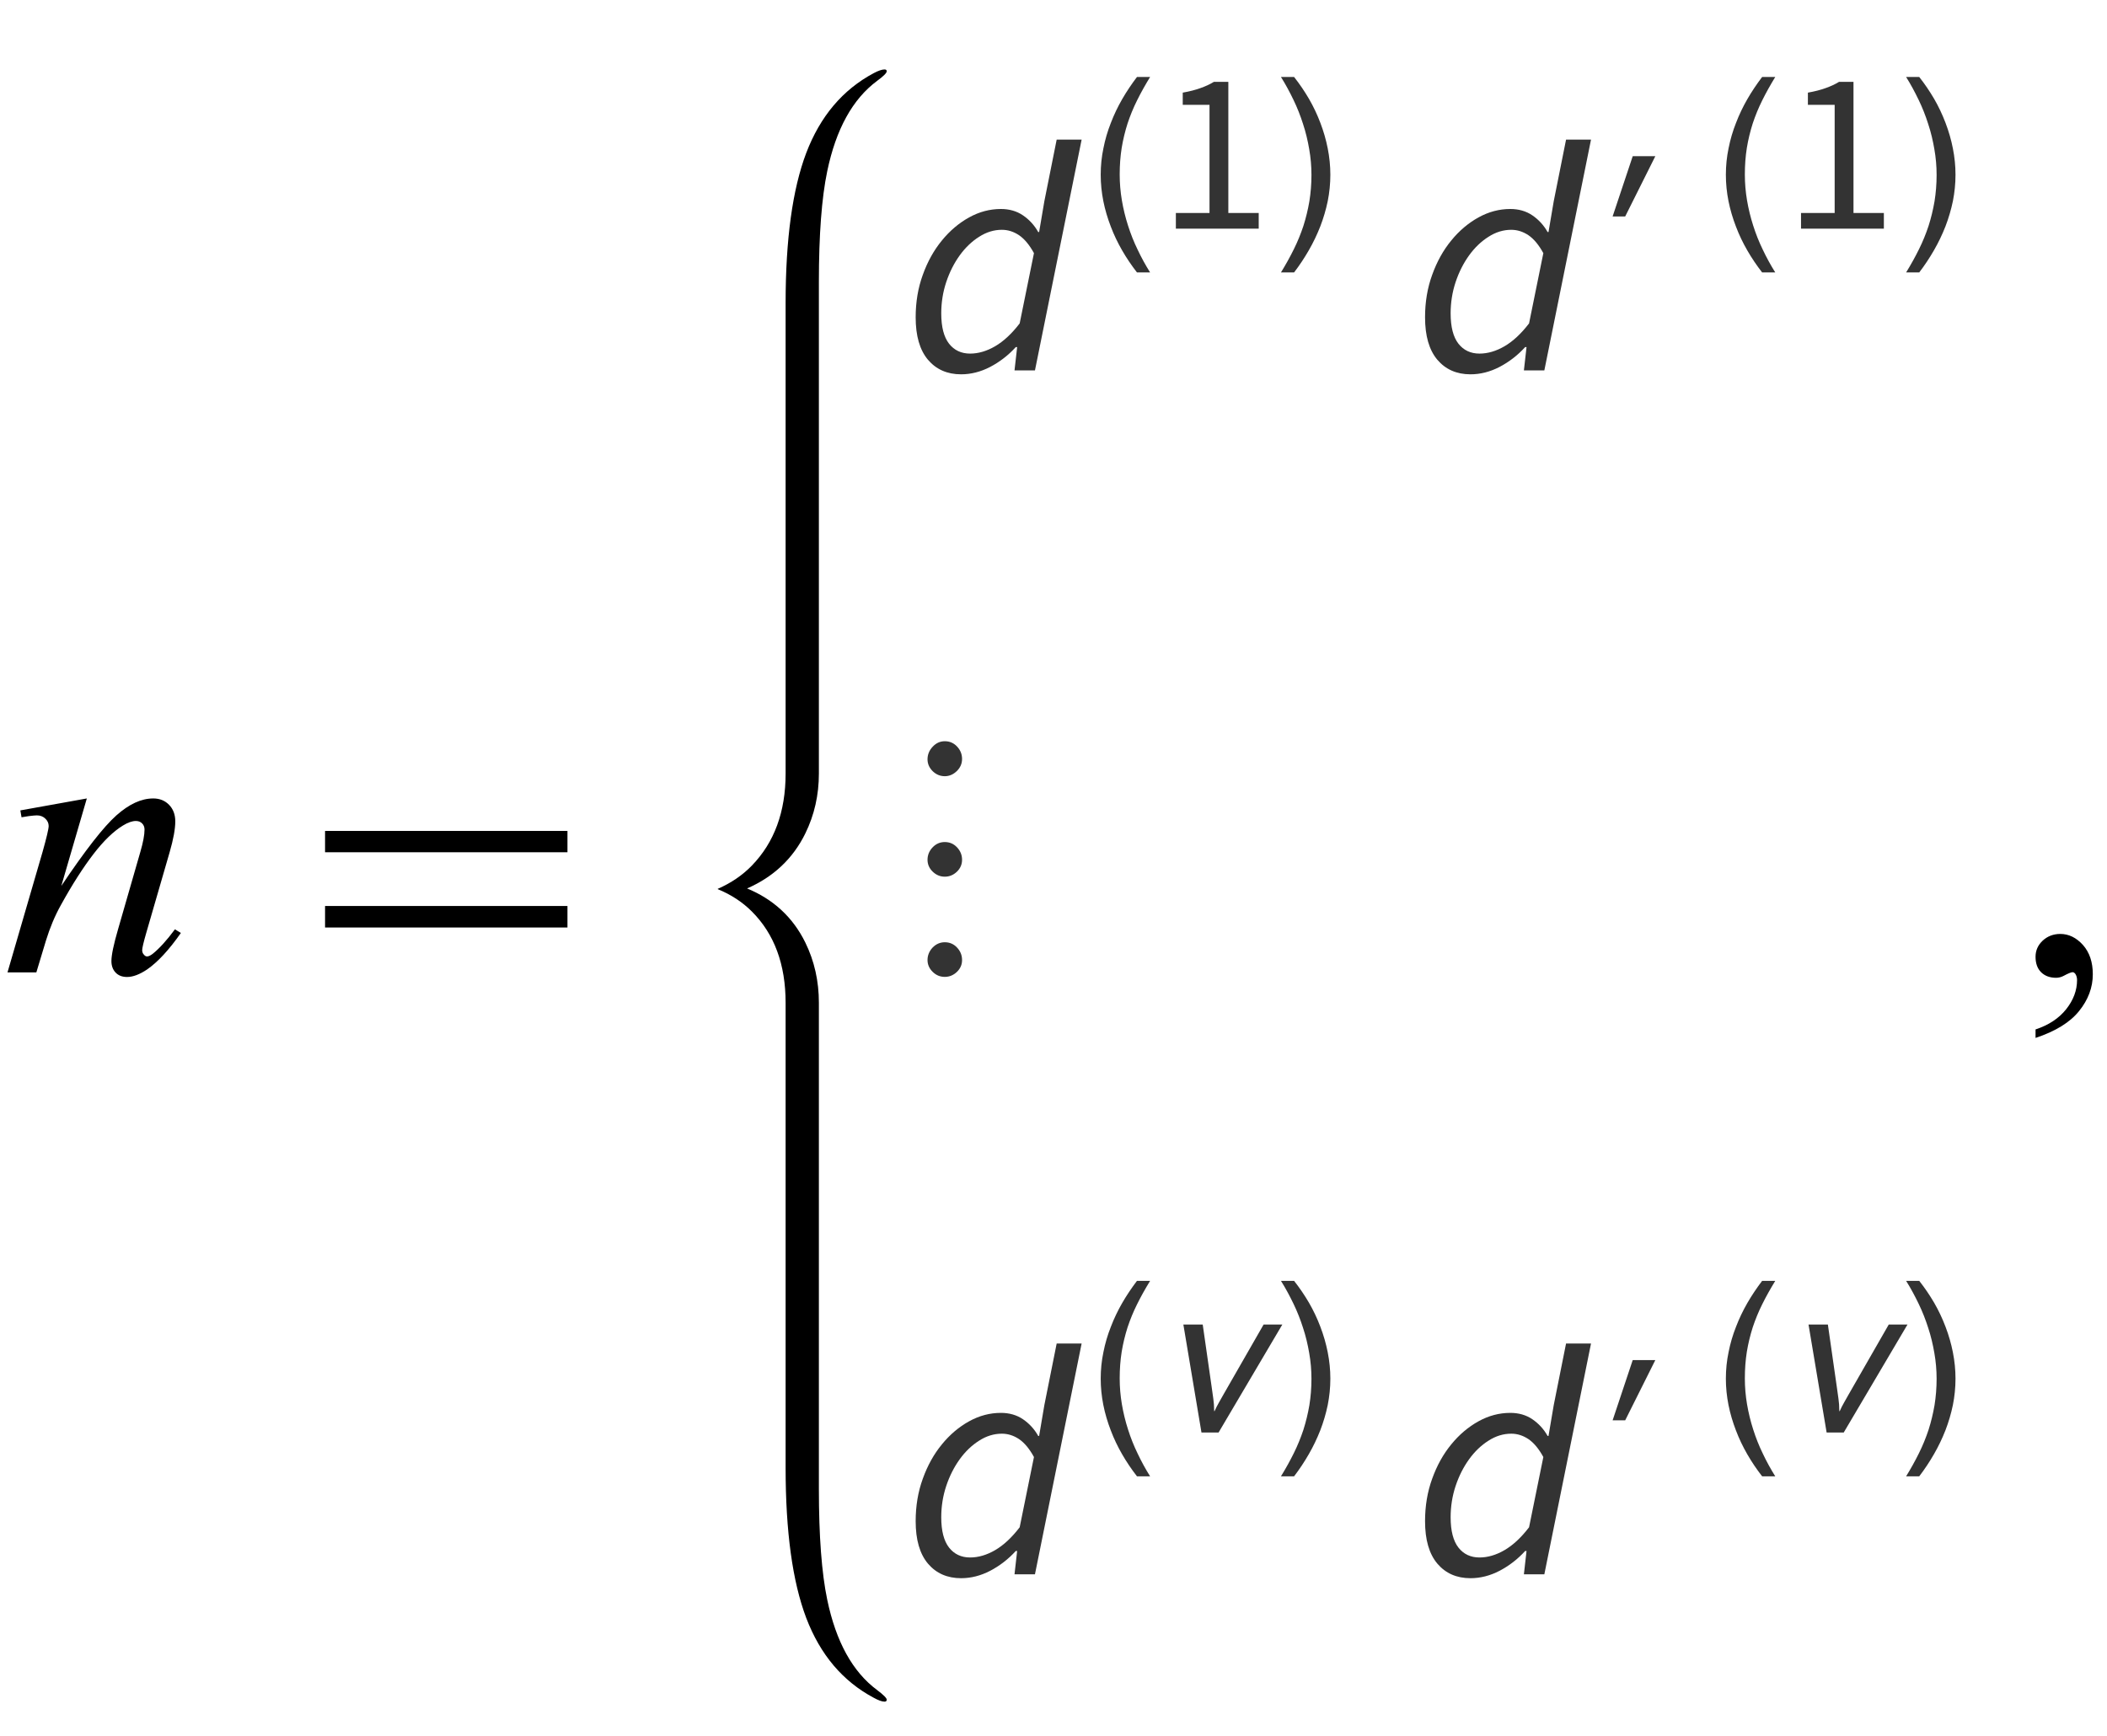
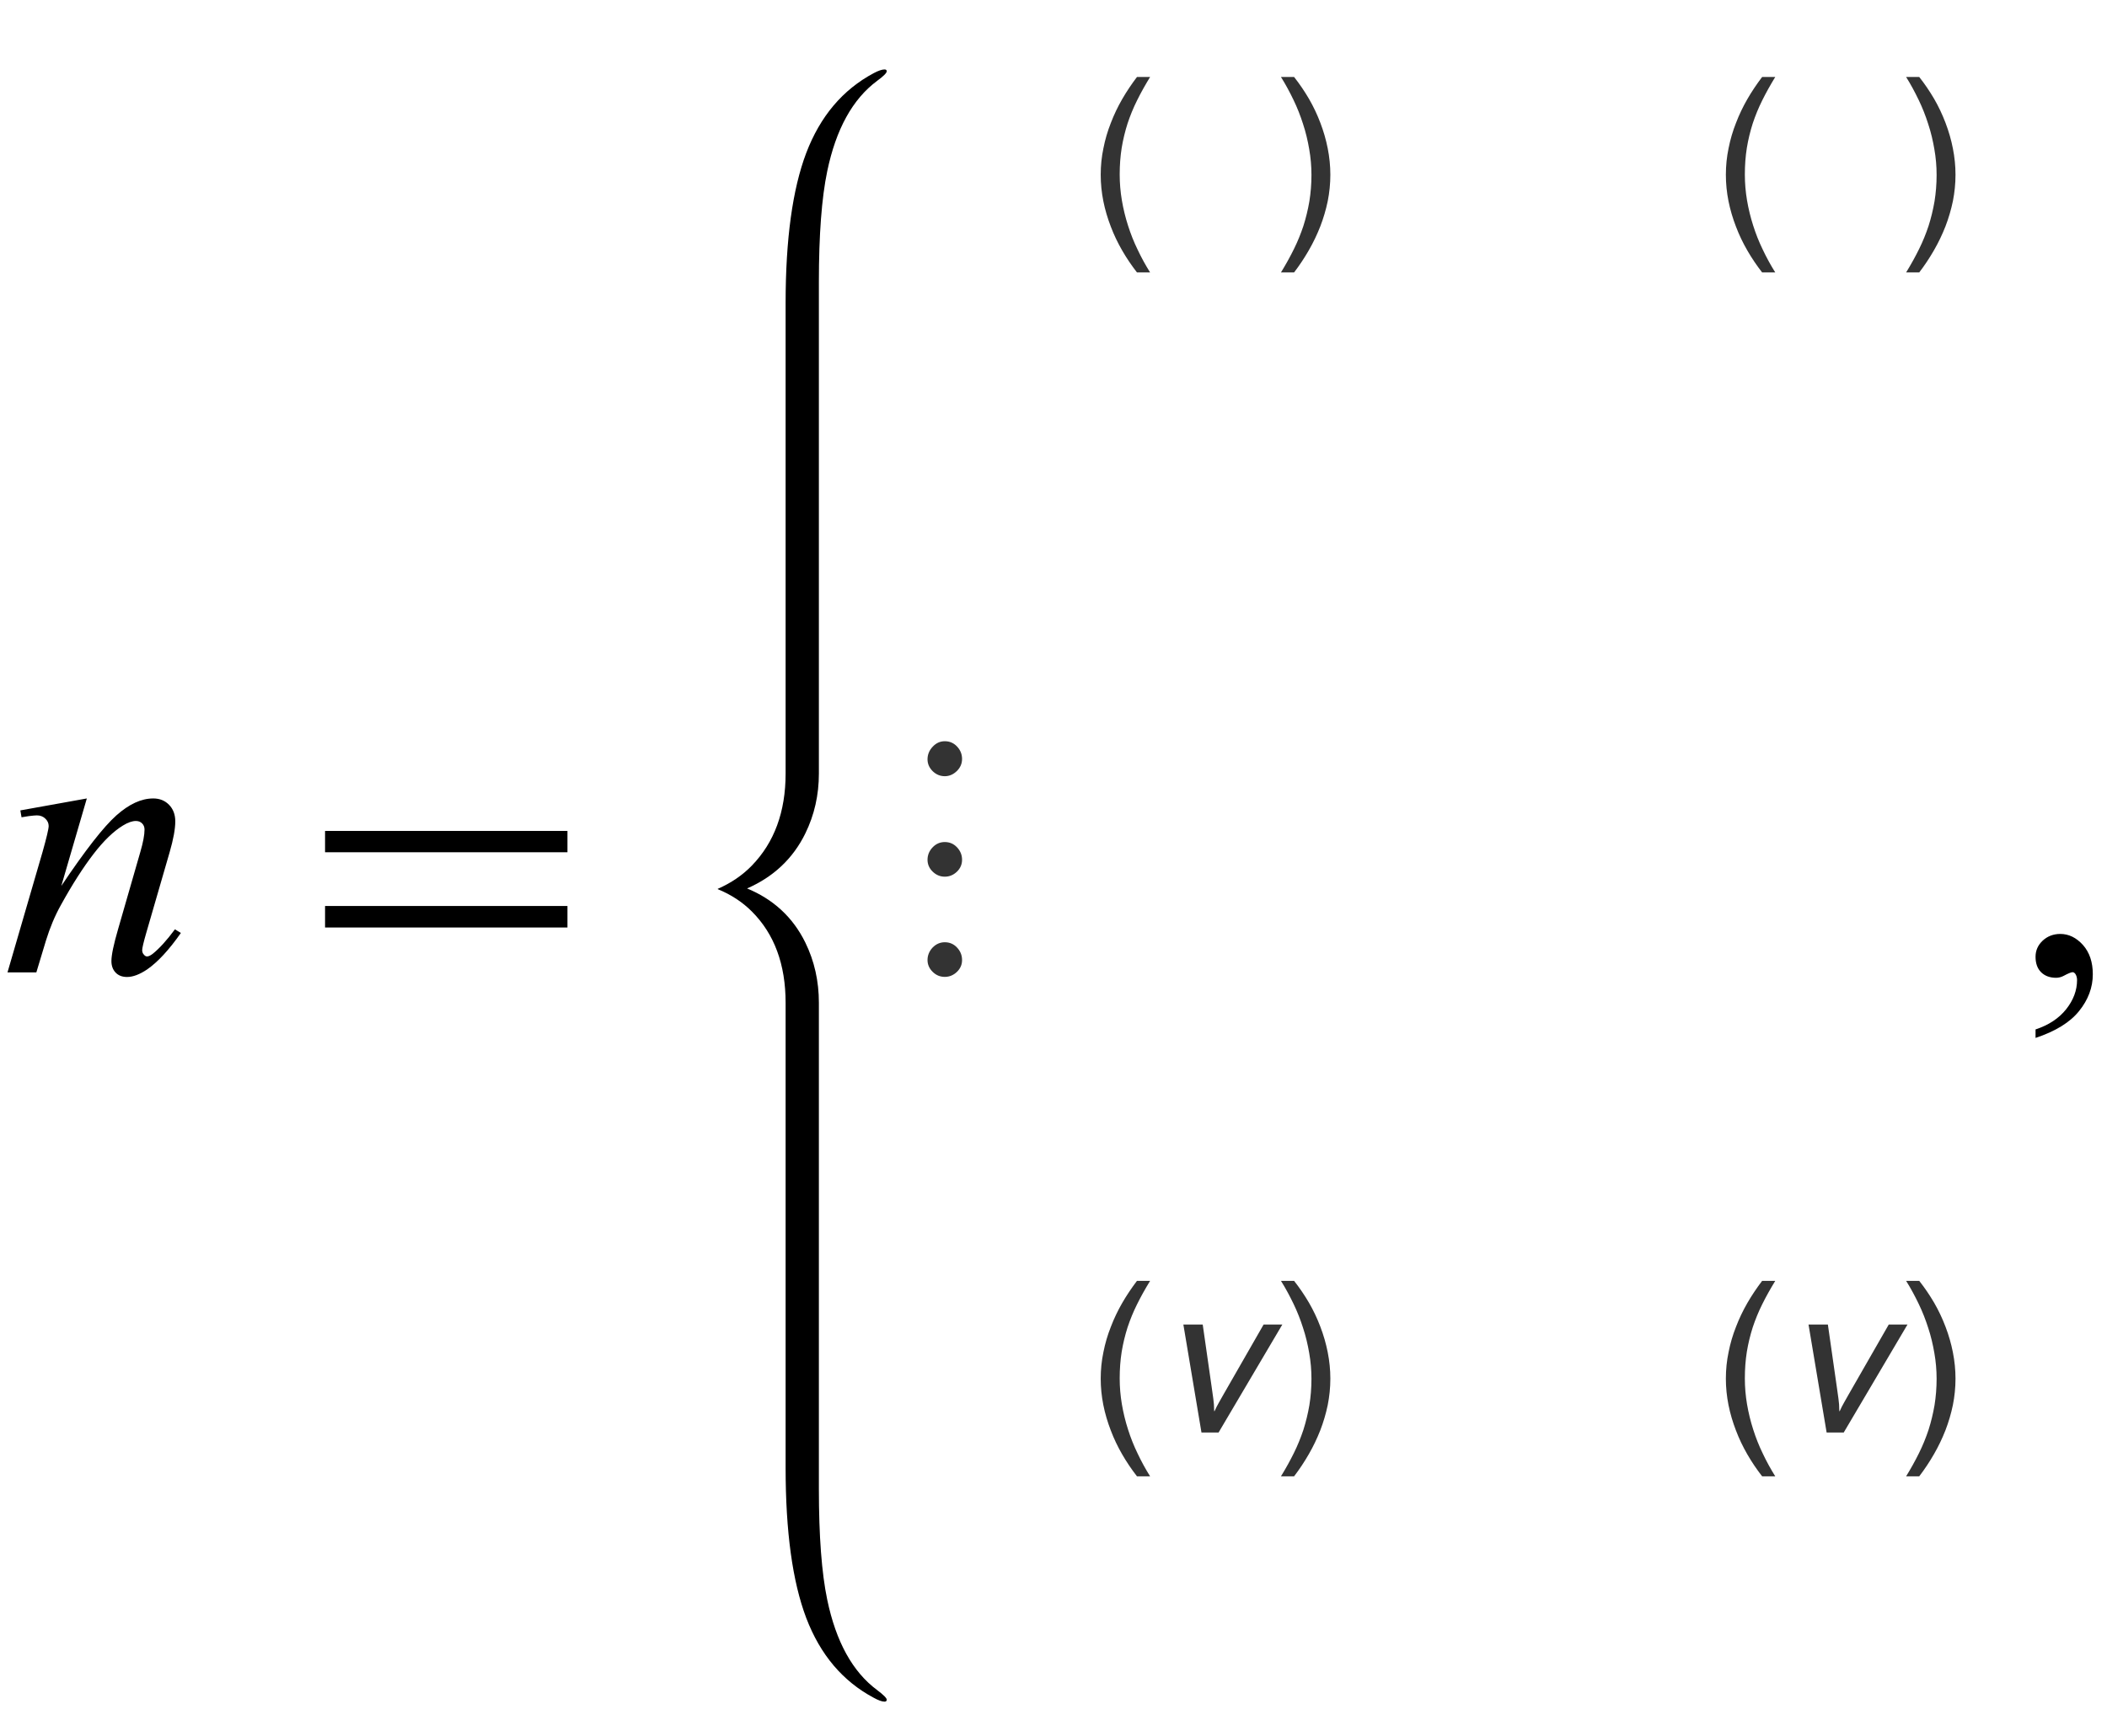
<svg xmlns="http://www.w3.org/2000/svg" xmlns:xlink="http://www.w3.org/1999/xlink" viewBox="0 0 91 75" version="1.1">
  <defs>
    <g>
      <symbol overflow="visible" id="glyph0-0">
        <path style="stroke:none;" d="M 2.359 0 L 2.359 -10.625 L 10.859 -10.625 L 10.859 0 Z M 2.625 -0.266 L 10.594 -0.266 L 10.594 -10.359 L 2.625 -10.359 Z M 2.625 -0.266 " />
      </symbol>
      <symbol overflow="visible" id="glyph0-1">
        <path style="stroke:none;" d="M 3.75 -7.512 L 2.648 -3.734 C 3.684 -5.277 4.477 -6.293 5.027 -6.781 C 5.578 -7.27 6.105 -7.512 6.617 -7.512 C 6.895 -7.512 7.121 -7.422 7.301 -7.238 C 7.48 -7.055 7.57 -6.816 7.57 -6.523 C 7.57 -6.191 7.488 -5.75 7.328 -5.195 L 6.316 -1.703 C 6.199 -1.297 6.141 -1.051 6.141 -0.961 C 6.141 -0.883 6.164 -0.82 6.211 -0.77 C 6.254 -0.715 6.301 -0.688 6.352 -0.688 C 6.418 -0.688 6.496 -0.727 6.59 -0.797 C 6.883 -1.031 7.203 -1.383 7.555 -1.859 L 7.812 -1.703 C 7.297 -0.965 6.809 -0.441 6.352 -0.125 C 6.031 0.09 5.742 0.199 5.488 0.199 C 5.281 0.199 5.117 0.137 4.996 0.012 C 4.875 -0.113 4.812 -0.281 4.812 -0.488 C 4.812 -0.754 4.91 -1.211 5.098 -1.859 L 6.059 -5.195 C 6.18 -5.609 6.242 -5.934 6.242 -6.168 C 6.242 -6.277 6.207 -6.367 6.133 -6.438 C 6.062 -6.508 5.973 -6.539 5.867 -6.539 C 5.715 -6.539 5.527 -6.477 5.312 -6.344 C 4.902 -6.094 4.477 -5.684 4.035 -5.109 C 3.594 -4.535 3.125 -3.805 2.633 -2.914 C 2.371 -2.445 2.156 -1.93 1.984 -1.371 L 1.57 0 L 0.324 0 L 1.836 -5.195 C 2.012 -5.82 2.102 -6.199 2.102 -6.324 C 2.102 -6.445 2.051 -6.555 1.953 -6.645 C 1.859 -6.734 1.738 -6.781 1.594 -6.781 C 1.527 -6.781 1.41 -6.77 1.246 -6.75 L 0.93 -6.699 L 0.879 -6.996 Z M 3.75 -7.512 " />
      </symbol>
      <symbol overflow="visible" id="glyph1-0">
        <path style="stroke:none;" d="M 1 0 L 1 -12.797 L 7 -12.797 L 7 0 Z M 2 -1 L 6 -1 L 6 -11.797 L 2 -11.797 Z M 2 -1 " />
      </symbol>
      <symbol overflow="visible" id="glyph1-1">
        <path style="stroke:none;" d="M 11.508 -5.188 L 1.039 -5.188 L 1.039 -6.109 L 11.508 -6.109 Z M 11.508 -1.938 L 1.039 -1.938 L 1.039 -2.867 L 11.508 -2.867 Z M 11.508 -1.938 " />
      </symbol>
      <symbol overflow="visible" id="glyph2-0">
-         <path style="stroke:none;" d="M 0.504 0 L 2.324 -9.238 L 8.707 -9.238 L 6.887 0 Z M 4.73 -5.375 L 4.789 -5.375 L 5.727 -6.68 L 6.984 -8.457 L 3.781 -8.457 L 4.34 -6.68 Z M 2.102 -0.785 L 5.586 -0.785 L 4.969 -2.688 L 4.535 -4.102 L 4.48 -4.102 L 3.484 -2.688 Z M 1.68 -1.469 L 4.047 -4.762 L 2.996 -8.051 Z M 6.301 -1.469 L 7.645 -8.051 L 5.25 -4.762 Z M 6.301 -1.469 " />
-       </symbol>
+         </symbol>
      <symbol overflow="visible" id="glyph2-1">
-         <path style="stroke:none;" d="M 5.879 -5.977 L 6.105 -7.309 L 6.637 -9.969 L 7.715 -9.969 L 5.699 0 L 4.816 0 L 4.93 -1.008 L 4.871 -1.008 C 4.547 -0.652 4.176 -0.367 3.766 -0.152 C 3.355 0.062 2.934 0.168 2.508 0.168 C 1.91 0.168 1.434 -0.043 1.078 -0.461 C 0.723 -0.883 0.547 -1.492 0.547 -2.297 C 0.547 -2.949 0.648 -3.562 0.855 -4.129 C 1.059 -4.699 1.336 -5.195 1.68 -5.613 C 2.023 -6.035 2.418 -6.367 2.855 -6.609 C 3.293 -6.852 3.754 -6.973 4.227 -6.973 C 4.59 -6.973 4.91 -6.883 5.18 -6.699 C 5.449 -6.516 5.672 -6.277 5.84 -5.977 Z M 2.898 -0.727 C 3.254 -0.727 3.613 -0.832 3.977 -1.043 C 4.34 -1.254 4.695 -1.582 5.039 -2.031 L 5.656 -5.066 C 5.461 -5.422 5.246 -5.68 5.012 -5.84 C 4.777 -5.996 4.531 -6.074 4.27 -6.074 C 3.934 -6.074 3.605 -5.977 3.289 -5.773 C 2.973 -5.574 2.691 -5.305 2.449 -4.969 C 2.207 -4.633 2.012 -4.25 1.867 -3.816 C 1.723 -3.383 1.652 -2.93 1.652 -2.465 C 1.652 -1.875 1.766 -1.441 1.988 -1.156 C 2.211 -0.871 2.516 -0.727 2.898 -0.727 Z M 2.898 -0.727 " />
-       </symbol>
+         </symbol>
      <symbol overflow="visible" id="glyph3-0">
        <path style="stroke:none;" d="M 0.562 0 L 0.562 -7.199 L 3.938 -7.199 L 3.938 0 Z M 1.125 -0.562 L 3.375 -0.562 L 3.375 -6.637 L 1.125 -6.637 Z M 1.125 -0.562 " />
      </symbol>
      <symbol overflow="visible" id="glyph3-1">
        <path style="stroke:none;" d="M 2.672 1.891 L 2.105 1.891 C 1.871 1.59 1.656 1.273 1.465 0.941 C 1.273 0.609 1.109 0.266 0.973 -0.094 C 0.836 -0.449 0.727 -0.816 0.652 -1.191 C 0.578 -1.566 0.539 -1.945 0.539 -2.328 C 0.539 -2.719 0.578 -3.102 0.656 -3.473 C 0.73 -3.848 0.836 -4.211 0.977 -4.566 C 1.113 -4.922 1.277 -5.266 1.469 -5.598 C 1.66 -5.93 1.875 -6.246 2.105 -6.551 L 2.672 -6.551 C 2.465 -6.211 2.277 -5.879 2.113 -5.547 C 1.949 -5.219 1.812 -4.883 1.699 -4.543 C 1.59 -4.199 1.504 -3.848 1.445 -3.488 C 1.387 -3.125 1.359 -2.742 1.359 -2.336 C 1.359 -1.961 1.391 -1.59 1.453 -1.223 C 1.516 -0.852 1.605 -0.488 1.719 -0.133 C 1.832 0.223 1.969 0.57 2.133 0.906 C 2.293 1.246 2.473 1.574 2.672 1.891 Z M 2.672 1.891 " />
      </symbol>
      <symbol overflow="visible" id="glyph3-2">
        <path style="stroke:none;" d="M 2.457 -2.328 C 2.457 -1.941 2.418 -1.562 2.344 -1.188 C 2.266 -0.816 2.16 -0.453 2.023 -0.098 C 1.883 0.258 1.719 0.602 1.527 0.934 C 1.336 1.266 1.125 1.586 0.891 1.891 L 0.324 1.891 C 0.531 1.555 0.715 1.223 0.879 0.891 C 1.043 0.562 1.18 0.223 1.293 -0.117 C 1.402 -0.461 1.488 -0.812 1.551 -1.18 C 1.609 -1.543 1.641 -1.922 1.641 -2.32 C 1.641 -2.695 1.609 -3.066 1.543 -3.438 C 1.48 -3.805 1.395 -4.168 1.277 -4.523 C 1.164 -4.879 1.027 -5.227 0.863 -5.566 C 0.699 -5.906 0.523 -6.234 0.324 -6.551 L 0.891 -6.551 C 1.125 -6.254 1.34 -5.938 1.535 -5.605 C 1.727 -5.273 1.891 -4.926 2.027 -4.566 C 2.164 -4.207 2.27 -3.84 2.344 -3.465 C 2.418 -3.09 2.457 -2.711 2.457 -2.328 Z M 2.457 -2.328 " />
      </symbol>
      <symbol overflow="visible" id="glyph3-3">
-         <path style="stroke:none;" d="M 2.492 -3.129 L 1.191 -0.527 L 0.648 -0.527 L 1.516 -3.129 Z M 2.492 -3.129 " />
-       </symbol>
+         </symbol>
      <symbol overflow="visible" id="glyph3-4">
        <path style="stroke:none;" d="M 5.383 -4.664 L 2.629 0 L 1.891 0 L 1.109 -4.664 L 1.945 -4.664 L 2.332 -1.961 C 2.355 -1.793 2.379 -1.625 2.402 -1.461 C 2.426 -1.297 2.438 -1.129 2.438 -0.961 L 2.438 -0.926 L 2.457 -0.926 C 2.512 -1.051 2.574 -1.172 2.641 -1.289 C 2.707 -1.406 2.773 -1.523 2.84 -1.641 L 4.574 -4.664 Z M 5.383 -4.664 " />
      </symbol>
      <symbol overflow="visible" id="glyph4-0">
-         <path style="stroke:none;" d="M 0.883 0 L 0.883 -6.559 L 5.617 -6.559 L 5.617 0 Z M 1.957 -0.578 L 4.512 -0.578 L 3.789 -1.887 L 3.27 -2.914 L 3.23 -2.914 L 2.695 -1.887 Z M 3.23 -3.848 L 3.27 -3.848 L 3.758 -4.781 L 4.414 -5.965 L 2.078 -5.965 L 2.734 -4.781 Z M 1.531 -1.094 L 2.793 -3.379 L 1.531 -5.688 Z M 4.949 -1.094 L 4.949 -5.688 L 3.699 -3.379 Z M 4.949 -1.094 " />
-       </symbol>
+         </symbol>
      <symbol overflow="visible" id="glyph4-1">
-         <path style="stroke:none;" d="M 0.785 0 L 0.785 -0.676 L 2.238 -0.676 L 2.238 -5.348 L 1.082 -5.348 L 1.082 -5.875 C 1.375 -5.926 1.629 -5.992 1.844 -6.07 C 2.059 -6.145 2.254 -6.234 2.426 -6.34 L 3.051 -6.34 L 3.051 -0.676 L 4.363 -0.676 L 4.363 0 Z M 0.785 0 " />
-       </symbol>
+         </symbol>
      <symbol overflow="visible" id="glyph5-0">
        <path style="stroke:none;" d="M 0.812 0 L 0.812 -10.398 L 5.688 -10.398 L 5.688 0 Z M 1.625 -0.812 L 4.875 -0.812 L 4.875 -9.586 L 1.625 -9.586 Z M 1.625 -0.812 " />
      </symbol>
      <symbol overflow="visible" id="glyph5-1">
        <path style="stroke:none;" d="M 2.551 -9.219 C 2.551 -9.02 2.477 -8.844 2.324 -8.695 C 2.172 -8.547 1.996 -8.473 1.805 -8.473 C 1.605 -8.473 1.43 -8.547 1.281 -8.691 C 1.133 -8.84 1.059 -9.008 1.059 -9.203 C 1.059 -9.406 1.133 -9.59 1.281 -9.746 C 1.43 -9.906 1.605 -9.984 1.805 -9.984 C 2.012 -9.984 2.188 -9.91 2.332 -9.758 C 2.477 -9.605 2.551 -9.426 2.551 -9.219 Z M 2.551 -4.863 C 2.551 -4.664 2.477 -4.492 2.328 -4.348 C 2.176 -4.203 2 -4.133 1.805 -4.133 C 1.605 -4.133 1.43 -4.207 1.281 -4.352 C 1.133 -4.496 1.059 -4.668 1.059 -4.863 C 1.059 -5.066 1.133 -5.246 1.277 -5.398 C 1.426 -5.555 1.602 -5.629 1.805 -5.629 C 2.012 -5.629 2.188 -5.555 2.332 -5.402 C 2.477 -5.25 2.551 -5.07 2.551 -4.863 Z M 2.551 -0.531 C 2.551 -0.332 2.477 -0.164 2.328 -0.02 C 2.176 0.125 2 0.195 1.805 0.195 C 1.605 0.195 1.43 0.125 1.281 -0.023 C 1.133 -0.168 1.059 -0.34 1.059 -0.531 C 1.059 -0.734 1.133 -0.914 1.277 -1.07 C 1.426 -1.223 1.602 -1.301 1.805 -1.301 C 2.012 -1.301 2.188 -1.227 2.332 -1.074 C 2.477 -0.922 2.551 -0.742 2.551 -0.531 Z M 2.551 -0.531 " />
      </symbol>
      <symbol overflow="visible" id="glyph6-0">
        <path style="stroke:none;" d="M 2.359 0 L 2.359 -10.625 L 10.859 -10.625 L 10.859 0 Z M 2.625 -0.266 L 10.594 -0.266 L 10.594 -10.359 L 2.625 -10.359 Z M 2.625 -0.266 " />
      </symbol>
      <symbol overflow="visible" id="glyph6-1">
        <path style="stroke:none;" d="M 0.914 2.832 L 0.914 2.465 C 1.484 2.277 1.926 1.984 2.238 1.59 C 2.551 1.195 2.707 0.773 2.707 0.332 C 2.707 0.227 2.68 0.137 2.633 0.066 C 2.594 0.016 2.555 -0.008 2.516 -0.008 C 2.453 -0.008 2.32 0.047 2.117 0.156 C 2.016 0.207 1.91 0.234 1.801 0.234 C 1.531 0.234 1.312 0.152 1.152 -0.008 C 0.992 -0.168 0.914 -0.391 0.914 -0.672 C 0.914 -0.945 1.016 -1.176 1.223 -1.371 C 1.43 -1.562 1.684 -1.66 1.984 -1.66 C 2.348 -1.66 2.676 -1.5 2.961 -1.184 C 3.246 -0.863 3.387 -0.441 3.387 0.082 C 3.387 0.652 3.188 1.184 2.793 1.672 C 2.398 2.164 1.77 2.547 0.914 2.832 Z M 0.914 2.832 " />
      </symbol>
    </g>
  </defs>
  <g id="surface267279">
    <g style="fill:rgb(0%,0%,0%);fill-opacity:1;">
      <use xlink:href="#glyph0-1" x="0" y="42" />
    </g>
    <g style="fill:rgb(0%,0%,0%);fill-opacity:1;">
      <use xlink:href="#glyph1-1" x="13" y="42" />
    </g>
    <path style=" stroke:none;fill-rule:nonzero;fill:rgb(0%,0%,0%);fill-opacity:1;" d="M 35.367 44.117 L 35.367 43.312 C 35.367 42.375 35.172 41.508 34.781 40.711 C 34.25 39.629 33.41 38.848 32.266 38.375 C 33.41 37.875 34.25 37.082 34.781 36 C 35.172 35.203 35.367 34.34 35.367 33.414 L 35.367 12.18 C 35.367 10.137 35.488 8.543 35.727 7.398 C 36.105 5.582 36.824 4.277 37.883 3.492 C 38.16 3.289 38.297 3.152 38.297 3.078 C 38.297 3.027 38.266 3 38.203 3 C 38.094 3 37.941 3.051 37.742 3.156 C 36.398 3.871 35.426 5.02 34.82 6.609 C 34.227 8.176 33.93 10.34 33.93 13.094 L 33.93 33.414 C 33.93 35.066 33.441 36.391 32.469 37.391 C 32.062 37.809 31.574 38.141 31 38.391 L 31 38.406 C 31.574 38.641 32.062 38.961 32.469 39.367 C 33.441 40.336 33.93 41.652 33.93 43.312 L 33.93 63.398 C 33.93 66.152 34.227 68.316 34.82 69.883 C 35.426 71.473 36.398 72.621 37.742 73.336 C 37.941 73.445 38.094 73.5 38.203 73.5 C 38.266 73.5 38.297 73.473 38.297 73.414 C 38.297 73.348 38.16 73.207 37.883 73 C 36.824 72.215 36.105 70.91 35.727 69.094 C 35.488 67.949 35.367 66.355 35.367 64.312 Z M 35.367 44.117 " />
    <g style="fill:rgb(20%,20%,20%);fill-opacity:1;">
      <use xlink:href="#glyph2-1" x="39" y="16" />
    </g>
    <g style="fill:rgb(20%,20%,20%);fill-opacity:1;">
      <use xlink:href="#glyph3-1" x="47" y="9.876" />
    </g>
    <g style="fill:rgb(20%,20%,20%);fill-opacity:1;">
      <use xlink:href="#glyph4-1" x="50" y="9.876" />
    </g>
    <g style="fill:rgb(20%,20%,20%);fill-opacity:1;">
      <use xlink:href="#glyph3-2" x="55" y="9.876" />
    </g>
    <g style="fill:rgb(20%,20%,20%);fill-opacity:1;">
      <use xlink:href="#glyph2-1" x="61" y="16" />
    </g>
    <g style="fill:rgb(20%,20%,20%);fill-opacity:1;">
      <use xlink:href="#glyph3-3" x="69" y="9.876" />
    </g>
    <g style="fill:rgb(20%,20%,20%);fill-opacity:1;">
      <use xlink:href="#glyph3-1" x="74" y="9.876" />
    </g>
    <g style="fill:rgb(20%,20%,20%);fill-opacity:1;">
      <use xlink:href="#glyph4-1" x="77" y="9.876" />
    </g>
    <g style="fill:rgb(20%,20%,20%);fill-opacity:1;">
      <use xlink:href="#glyph3-2" x="82" y="9.876" />
    </g>
    <g style="fill:rgb(20%,20%,20%);fill-opacity:1;">
      <use xlink:href="#glyph5-1" x="39" y="42" />
    </g>
    <g style="fill:rgb(20%,20%,20%);fill-opacity:1;">
      <use xlink:href="#glyph2-1" x="39" y="68" />
    </g>
    <g style="fill:rgb(20%,20%,20%);fill-opacity:1;">
      <use xlink:href="#glyph3-1" x="47" y="61.876" />
    </g>
    <g style="fill:rgb(20%,20%,20%);fill-opacity:1;">
      <use xlink:href="#glyph3-4" x="50" y="61.876" />
    </g>
    <g style="fill:rgb(20%,20%,20%);fill-opacity:1;">
      <use xlink:href="#glyph3-2" x="55" y="61.876" />
    </g>
    <g style="fill:rgb(20%,20%,20%);fill-opacity:1;">
      <use xlink:href="#glyph2-1" x="61" y="68" />
    </g>
    <g style="fill:rgb(20%,20%,20%);fill-opacity:1;">
      <use xlink:href="#glyph3-3" x="69" y="61.876" />
    </g>
    <g style="fill:rgb(20%,20%,20%);fill-opacity:1;">
      <use xlink:href="#glyph3-1" x="74" y="61.876" />
    </g>
    <g style="fill:rgb(20%,20%,20%);fill-opacity:1;">
      <use xlink:href="#glyph3-4" x="77" y="61.876" />
    </g>
    <g style="fill:rgb(20%,20%,20%);fill-opacity:1;">
      <use xlink:href="#glyph3-2" x="82" y="61.876" />
    </g>
    <g style="fill:rgb(0%,0%,0%);fill-opacity:1;">
      <use xlink:href="#glyph6-1" x="87" y="42" />
    </g>
  </g>
</svg>